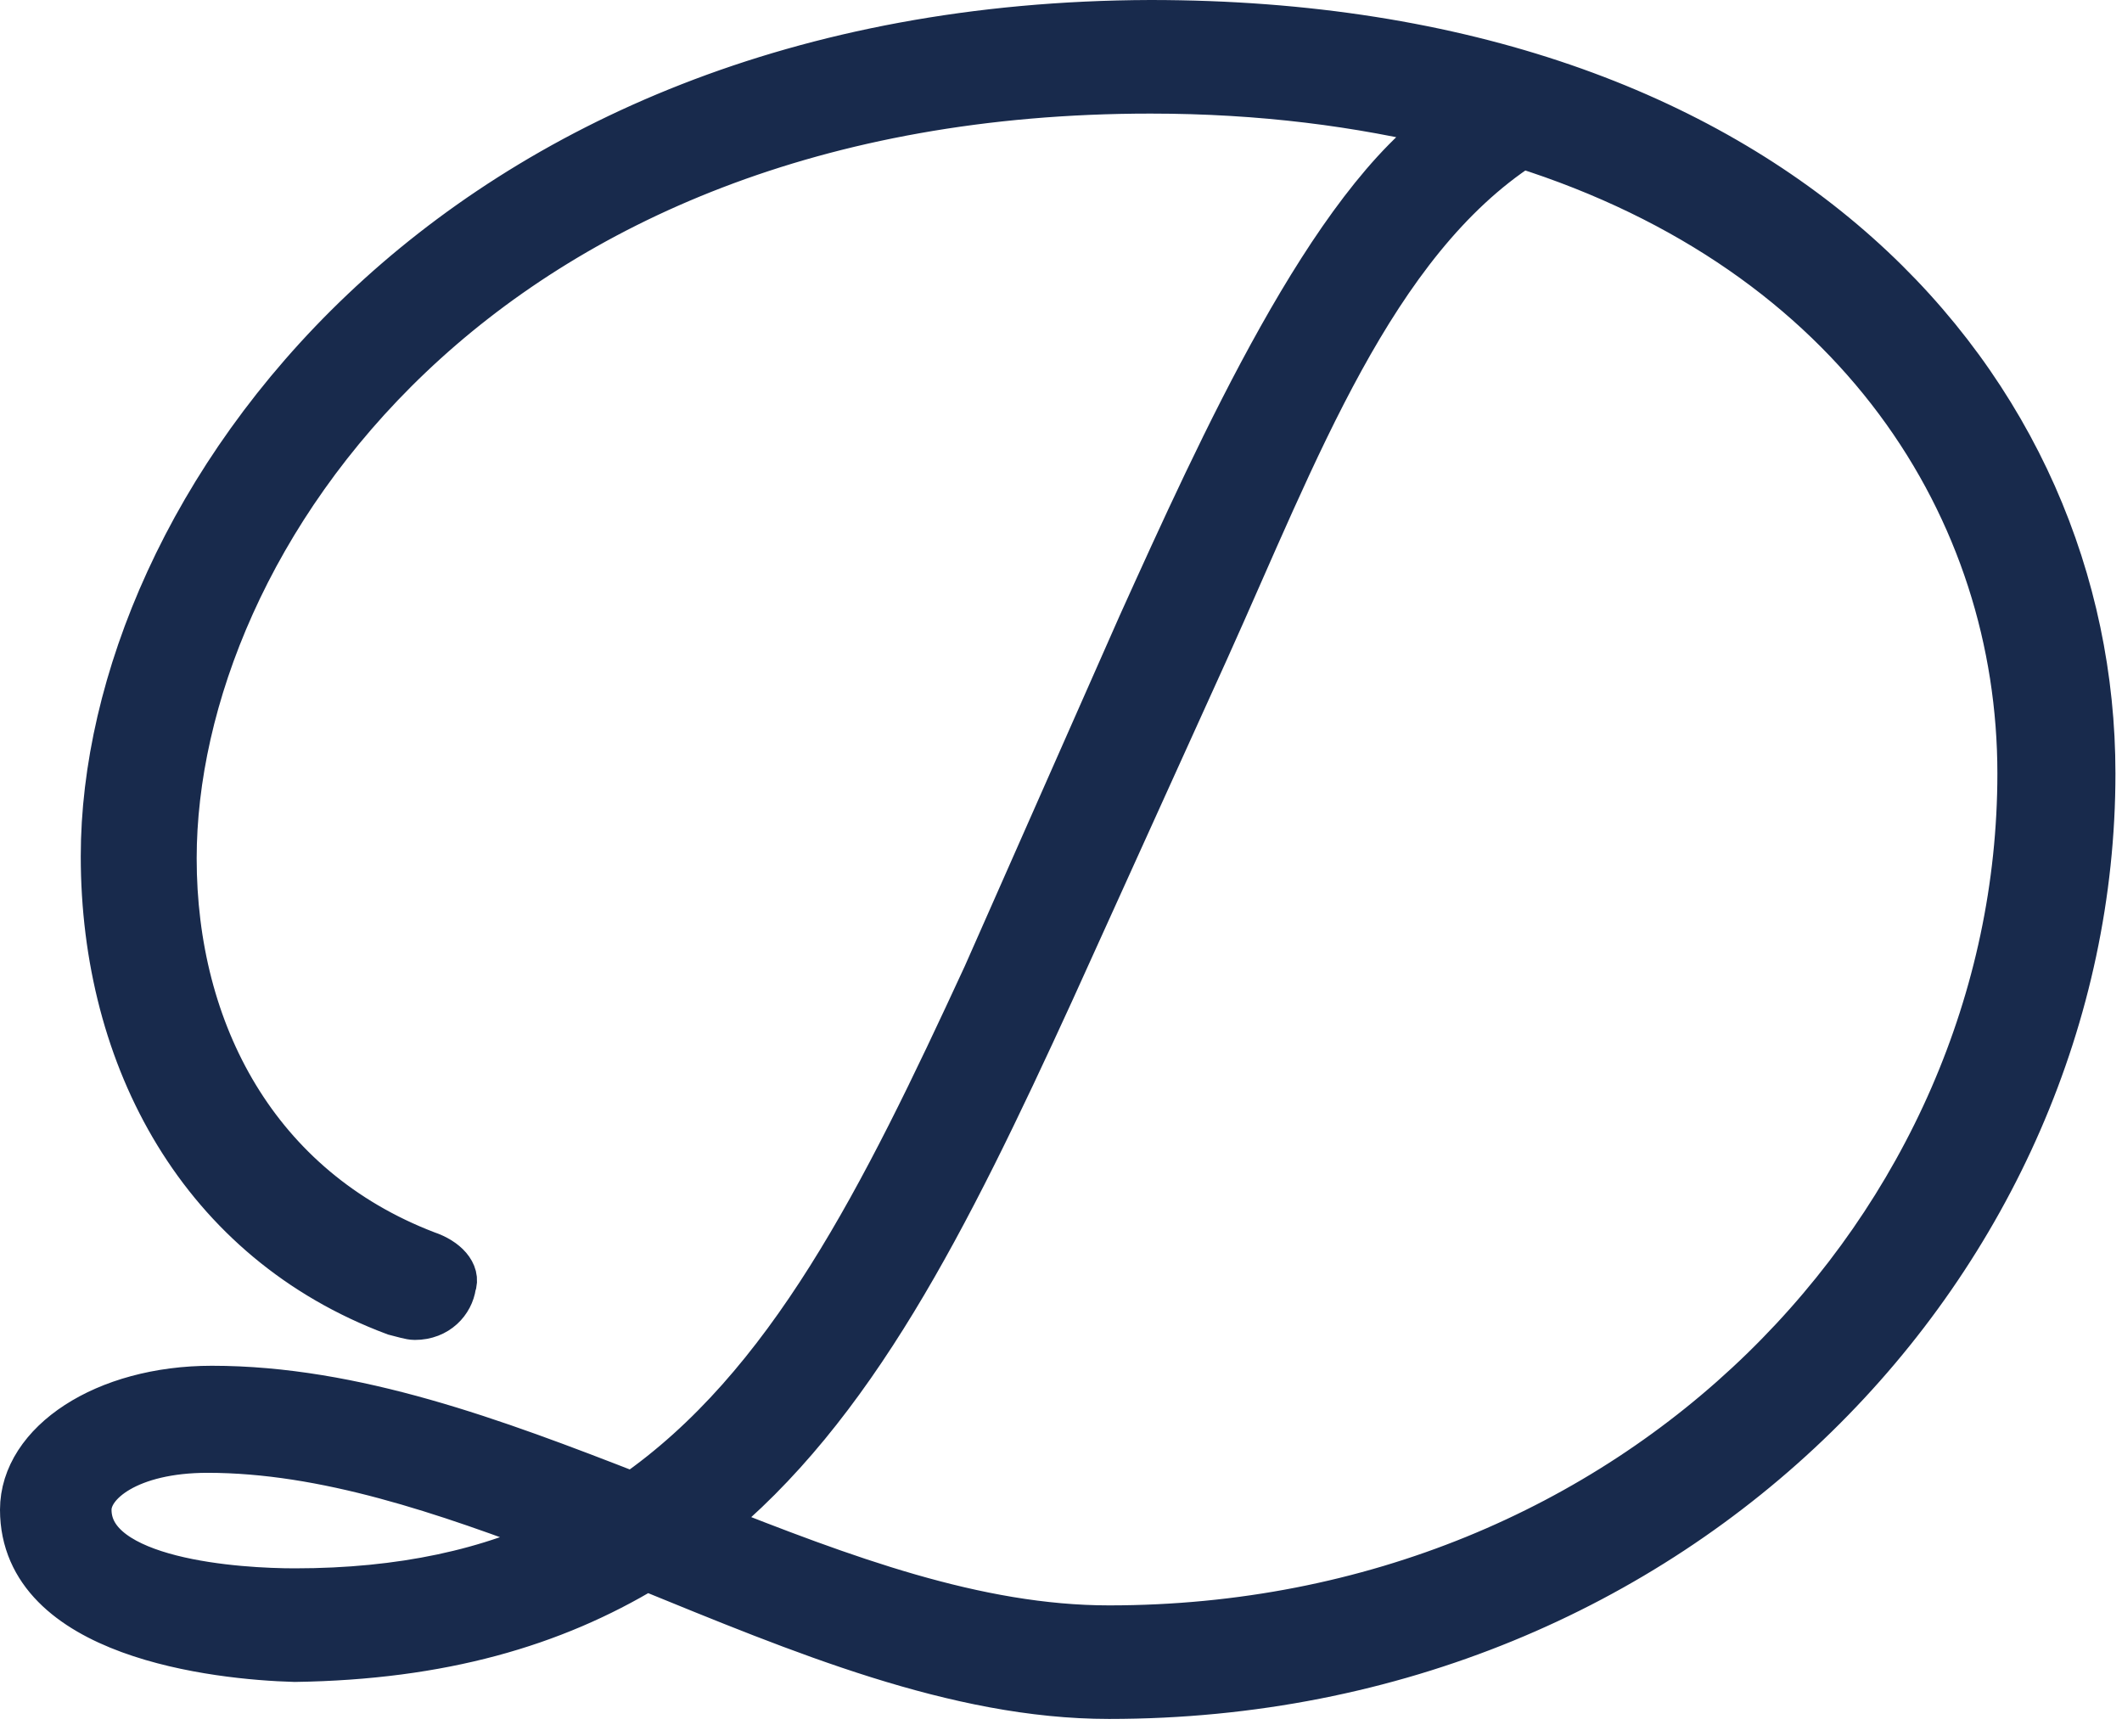
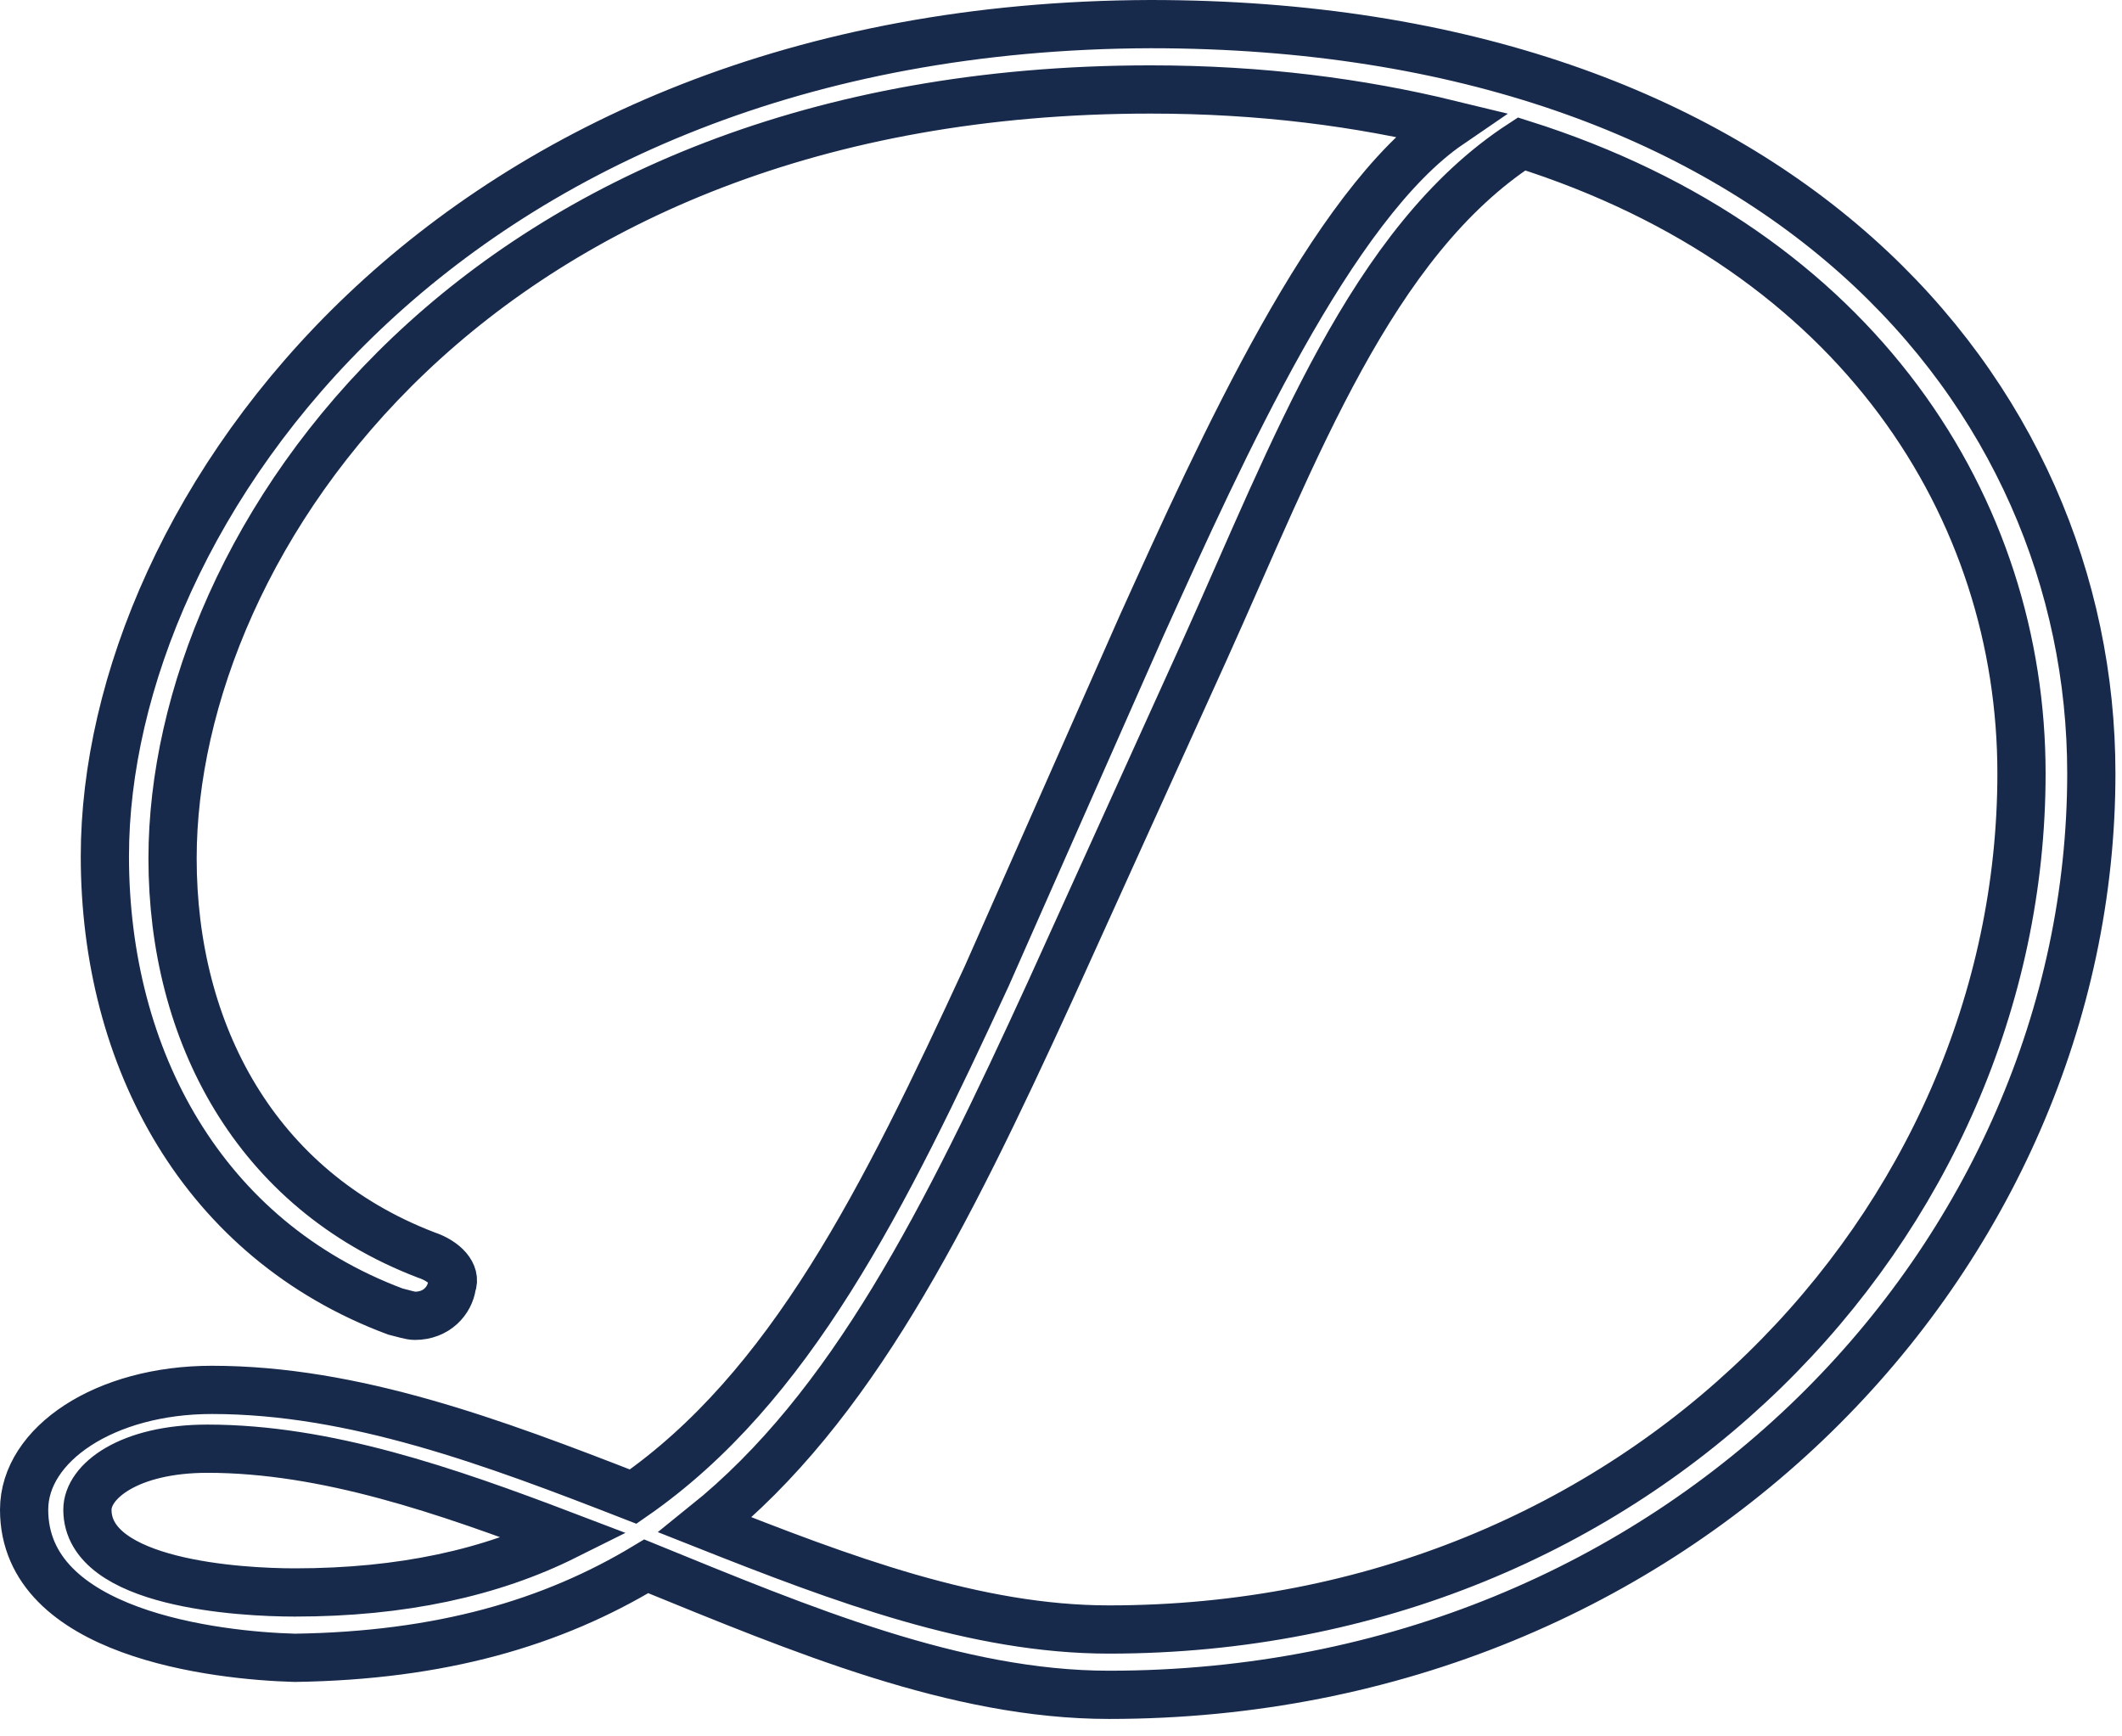
<svg xmlns="http://www.w3.org/2000/svg" width="88px" height="72px" viewBox="0 0 88 72" version="1.1">
  <title>9D363783-E4B8-479B-8A46-2EFC3E8613B6</title>
  <desc>Created with sketchtool.</desc>
  <g id="Page-1" stroke="none" stroke-width="1" fill="none" fill-rule="evenodd">
    <g id="Kolekce-rozcestník-HD-Copy" transform="translate(-94, -12207)">
      <g id="Group-5" transform="translate(95, 12208)">
-         <path d="M46.712,0 C17.562,0.09 3.349,20.232 3.349,34.503 C3.349,42.903 7.423,50.4 15.389,53.381 C15.752,53.471 16.023,53.561 16.204,53.561 C17.109,53.561 17.653,52.929 17.743,52.297 C17.924,51.845 17.472,51.303 16.657,51.032 C9.596,48.323 6.156,41.819 6.156,34.594 C6.156,21.406 18.829,2.71 46.712,2.71 C51.328,2.71 55.402,3.252 59.114,4.155 C54.225,7.497 49.699,17.523 46.349,24.929 L39.922,39.471 C35.667,48.684 31.775,56.542 25.257,61.058 C19.463,58.8 13.669,56.632 7.785,56.632 C3.349,56.632 0,58.89 0,61.6 C0,66.748 7.966,67.652 11.225,67.742 C17.291,67.652 21.907,66.297 25.8,63.948 C32.227,66.568 38.655,69.277 44.992,69.277 C68.709,69.277 85.728,51.032 85.728,31.071 C85.728,15.265 72.783,0 46.712,0 M82.832,31.071 C82.832,49.768 66.989,66.568 44.992,66.568 C39.469,66.568 33.947,64.49 28.244,62.232 C34.309,57.355 38.202,49.587 42.547,40.103 L48.975,25.923 C52.686,17.703 55.855,9.032 62.101,4.968 C76.133,9.394 82.832,20.142 82.832,31.071 M11.225,65.032 C8.962,65.032 2.625,64.671 2.625,61.6 C2.625,60.426 4.345,59.071 7.604,59.071 C12.493,59.071 17.472,60.787 22.451,62.684 C19.373,64.219 15.661,65.032 11.225,65.032" id="Fill-1" fill="#182A4C" />
        <path d="M46.712,0 C17.562,0.09 3.349,20.232 3.349,34.503 C3.349,42.903 7.423,50.4 15.389,53.381 C15.752,53.471 16.023,53.561 16.204,53.561 C17.109,53.561 17.653,52.929 17.743,52.297 C17.924,51.845 17.472,51.303 16.657,51.032 C9.596,48.323 6.156,41.819 6.156,34.594 C6.156,21.406 18.829,2.71 46.712,2.71 C51.328,2.71 55.402,3.252 59.114,4.155 C54.225,7.497 49.699,17.523 46.349,24.929 L39.922,39.471 C35.667,48.684 31.775,56.542 25.257,61.058 C19.463,58.8 13.669,56.632 7.785,56.632 C3.349,56.632 0,58.89 0,61.6 C0,66.748 7.966,67.652 11.225,67.742 C17.291,67.652 21.907,66.297 25.8,63.948 C32.227,66.568 38.655,69.277 44.992,69.277 C68.709,69.277 85.728,51.032 85.728,31.071 C85.728,15.265 72.783,0 46.712,0 Z M82.832,31.071 C82.832,49.768 66.989,66.568 44.992,66.568 C39.469,66.568 33.947,64.49 28.244,62.232 C34.309,57.355 38.202,49.587 42.547,40.103 L48.975,25.923 C52.686,17.703 55.855,9.032 62.101,4.968 C76.133,9.394 82.832,20.142 82.832,31.071 Z M11.225,65.032 C8.962,65.032 2.625,64.671 2.625,61.6 C2.625,60.426 4.345,59.071 7.604,59.071 C12.493,59.071 17.472,60.787 22.451,62.684 C19.373,64.219 15.661,65.032 11.225,65.032 Z" id="Stroke-3" stroke="#182A4C" stroke-width="2" />
      </g>
    </g>
  </g>
</svg>